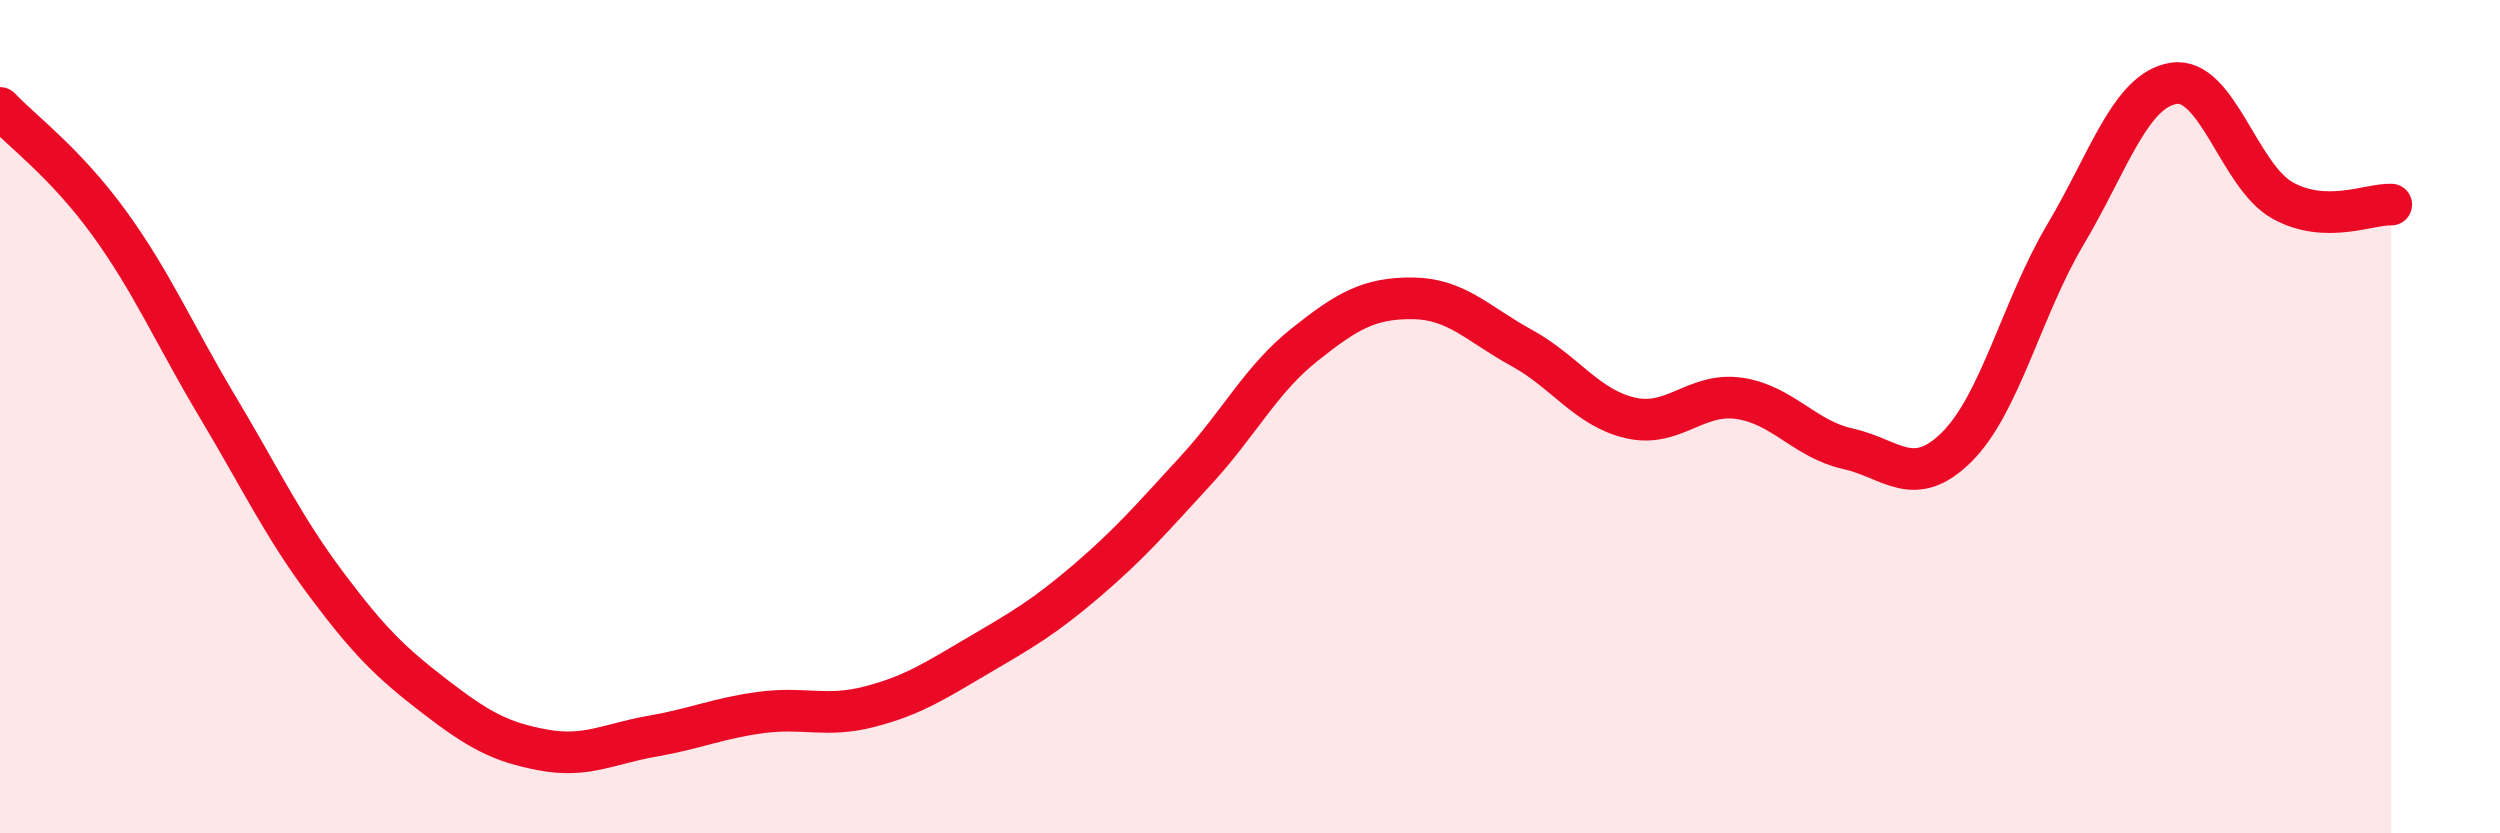
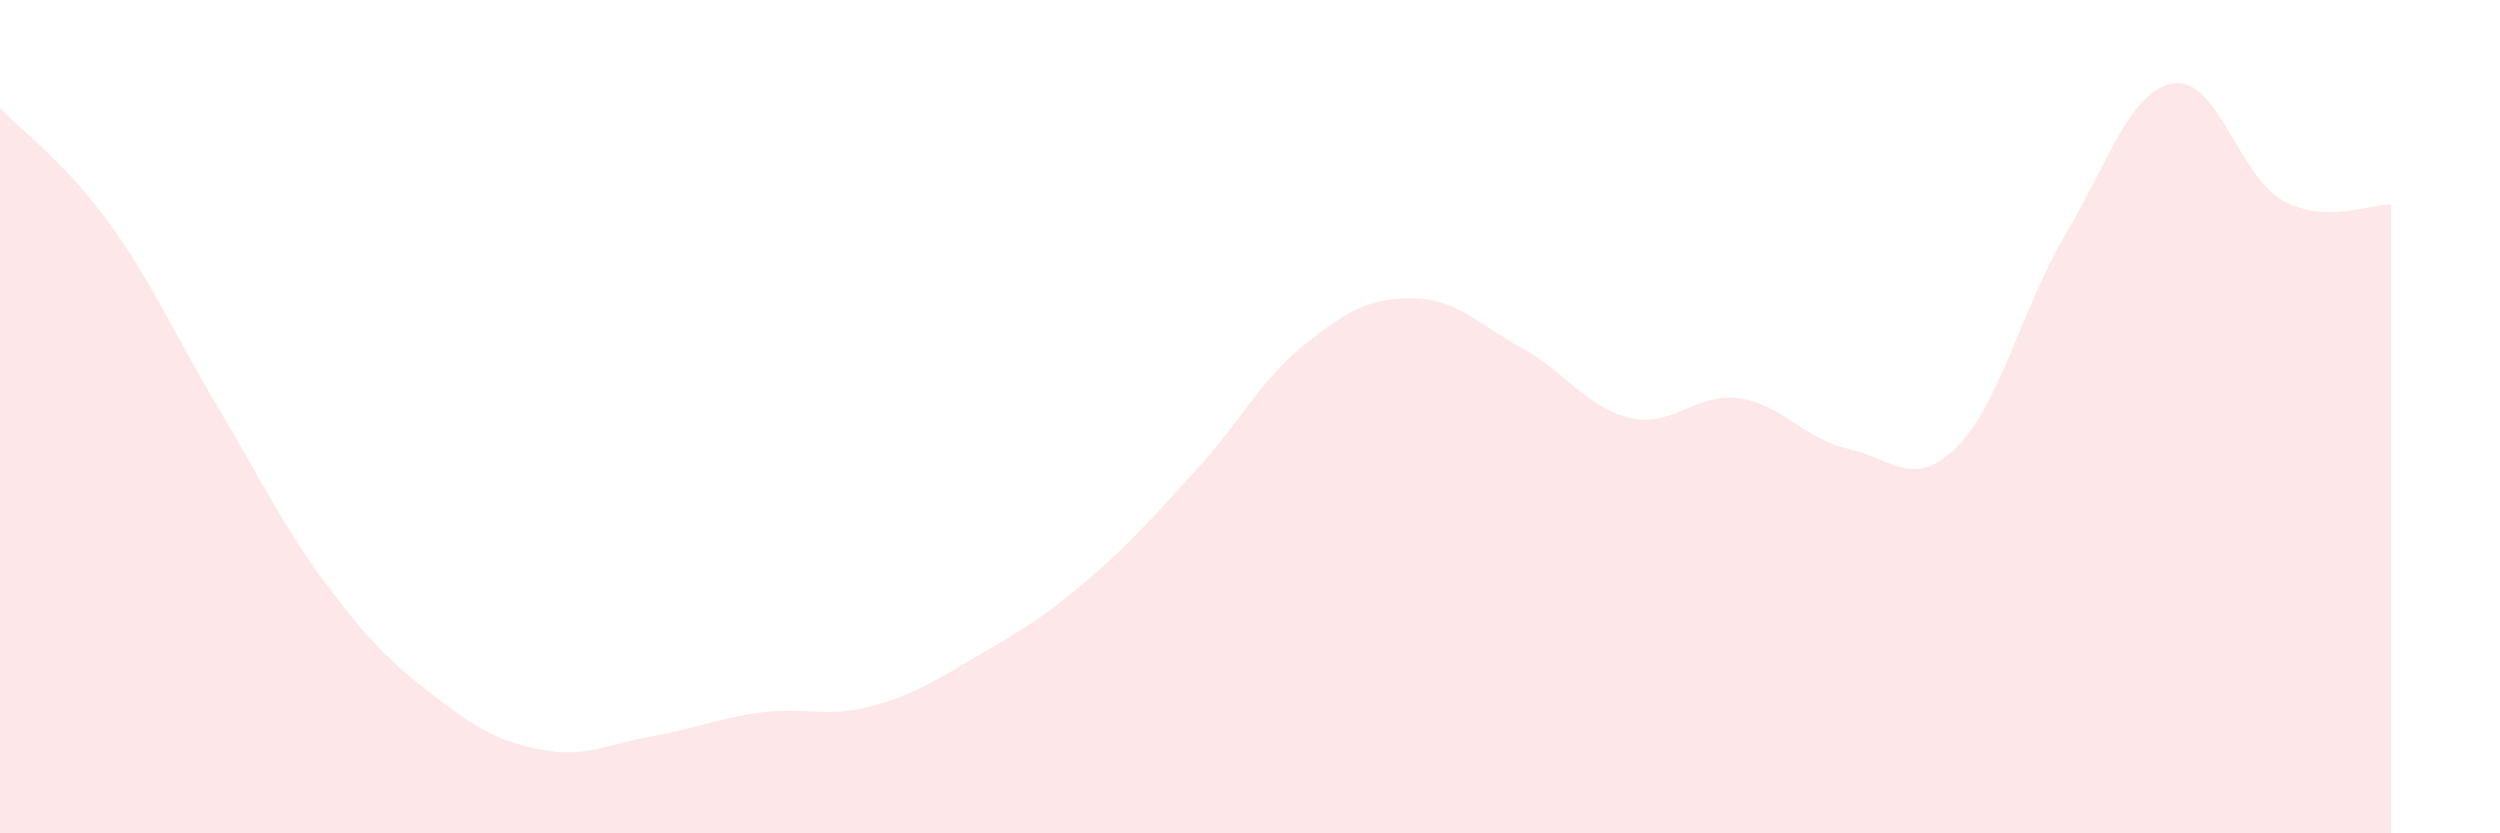
<svg xmlns="http://www.w3.org/2000/svg" width="60" height="20" viewBox="0 0 60 20">
  <path d="M 0,2.59 C 0.52,3.14 1.57,3.91 2.61,5.34 C 3.65,6.77 4.18,8.02 5.22,9.76 C 6.26,11.5 6.79,12.63 7.83,14.02 C 8.87,15.41 9.39,15.91 10.43,16.71 C 11.47,17.51 12,17.81 13.04,18 C 14.08,18.19 14.61,17.85 15.65,17.67 C 16.69,17.49 17.22,17.24 18.26,17.1 C 19.3,16.96 19.83,17.23 20.87,16.96 C 21.91,16.69 22.44,16.34 23.48,15.73 C 24.52,15.12 25.05,14.82 26.09,13.93 C 27.13,13.04 27.66,12.42 28.7,11.29 C 29.74,10.16 30.26,9.11 31.3,8.28 C 32.34,7.45 32.87,7.15 33.91,7.16 C 34.95,7.17 35.48,7.78 36.52,8.35 C 37.56,8.92 38.09,9.79 39.13,10.03 C 40.17,10.27 40.7,9.41 41.74,9.56 C 42.78,9.71 43.31,10.54 44.35,10.77 C 45.39,11 45.92,11.76 46.96,10.73 C 48,9.7 48.53,7.38 49.57,5.63 C 50.61,3.88 51.13,2.16 52.17,2 C 53.21,1.84 53.74,4.23 54.78,4.81 C 55.82,5.39 56.87,4.89 57.39,4.91L57.39 20L0 20Z" fill="#EB0A25" opacity="0.1" stroke-linecap="round" stroke-linejoin="round" />
-   <path d="M 0,2.59 C 0.52,3.14 1.57,3.91 2.61,5.34 C 3.65,6.77 4.18,8.02 5.22,9.76 C 6.26,11.5 6.79,12.63 7.83,14.02 C 8.87,15.41 9.39,15.91 10.43,16.71 C 11.47,17.51 12,17.81 13.04,18 C 14.08,18.19 14.61,17.85 15.65,17.67 C 16.69,17.49 17.22,17.24 18.26,17.1 C 19.3,16.96 19.83,17.23 20.87,16.96 C 21.91,16.69 22.44,16.34 23.48,15.73 C 24.52,15.12 25.05,14.82 26.09,13.93 C 27.13,13.04 27.66,12.42 28.7,11.29 C 29.74,10.16 30.26,9.11 31.3,8.28 C 32.34,7.45 32.87,7.15 33.91,7.16 C 34.95,7.17 35.48,7.78 36.52,8.35 C 37.56,8.92 38.09,9.79 39.13,10.03 C 40.17,10.27 40.7,9.41 41.74,9.56 C 42.78,9.71 43.31,10.54 44.35,10.77 C 45.39,11 45.92,11.76 46.96,10.73 C 48,9.7 48.53,7.38 49.57,5.63 C 50.61,3.88 51.13,2.16 52.17,2 C 53.21,1.84 53.74,4.23 54.78,4.81 C 55.82,5.39 56.87,4.89 57.39,4.91" stroke="#EB0A25" stroke-width="1" fill="none" stroke-linecap="round" stroke-linejoin="round" />
</svg>